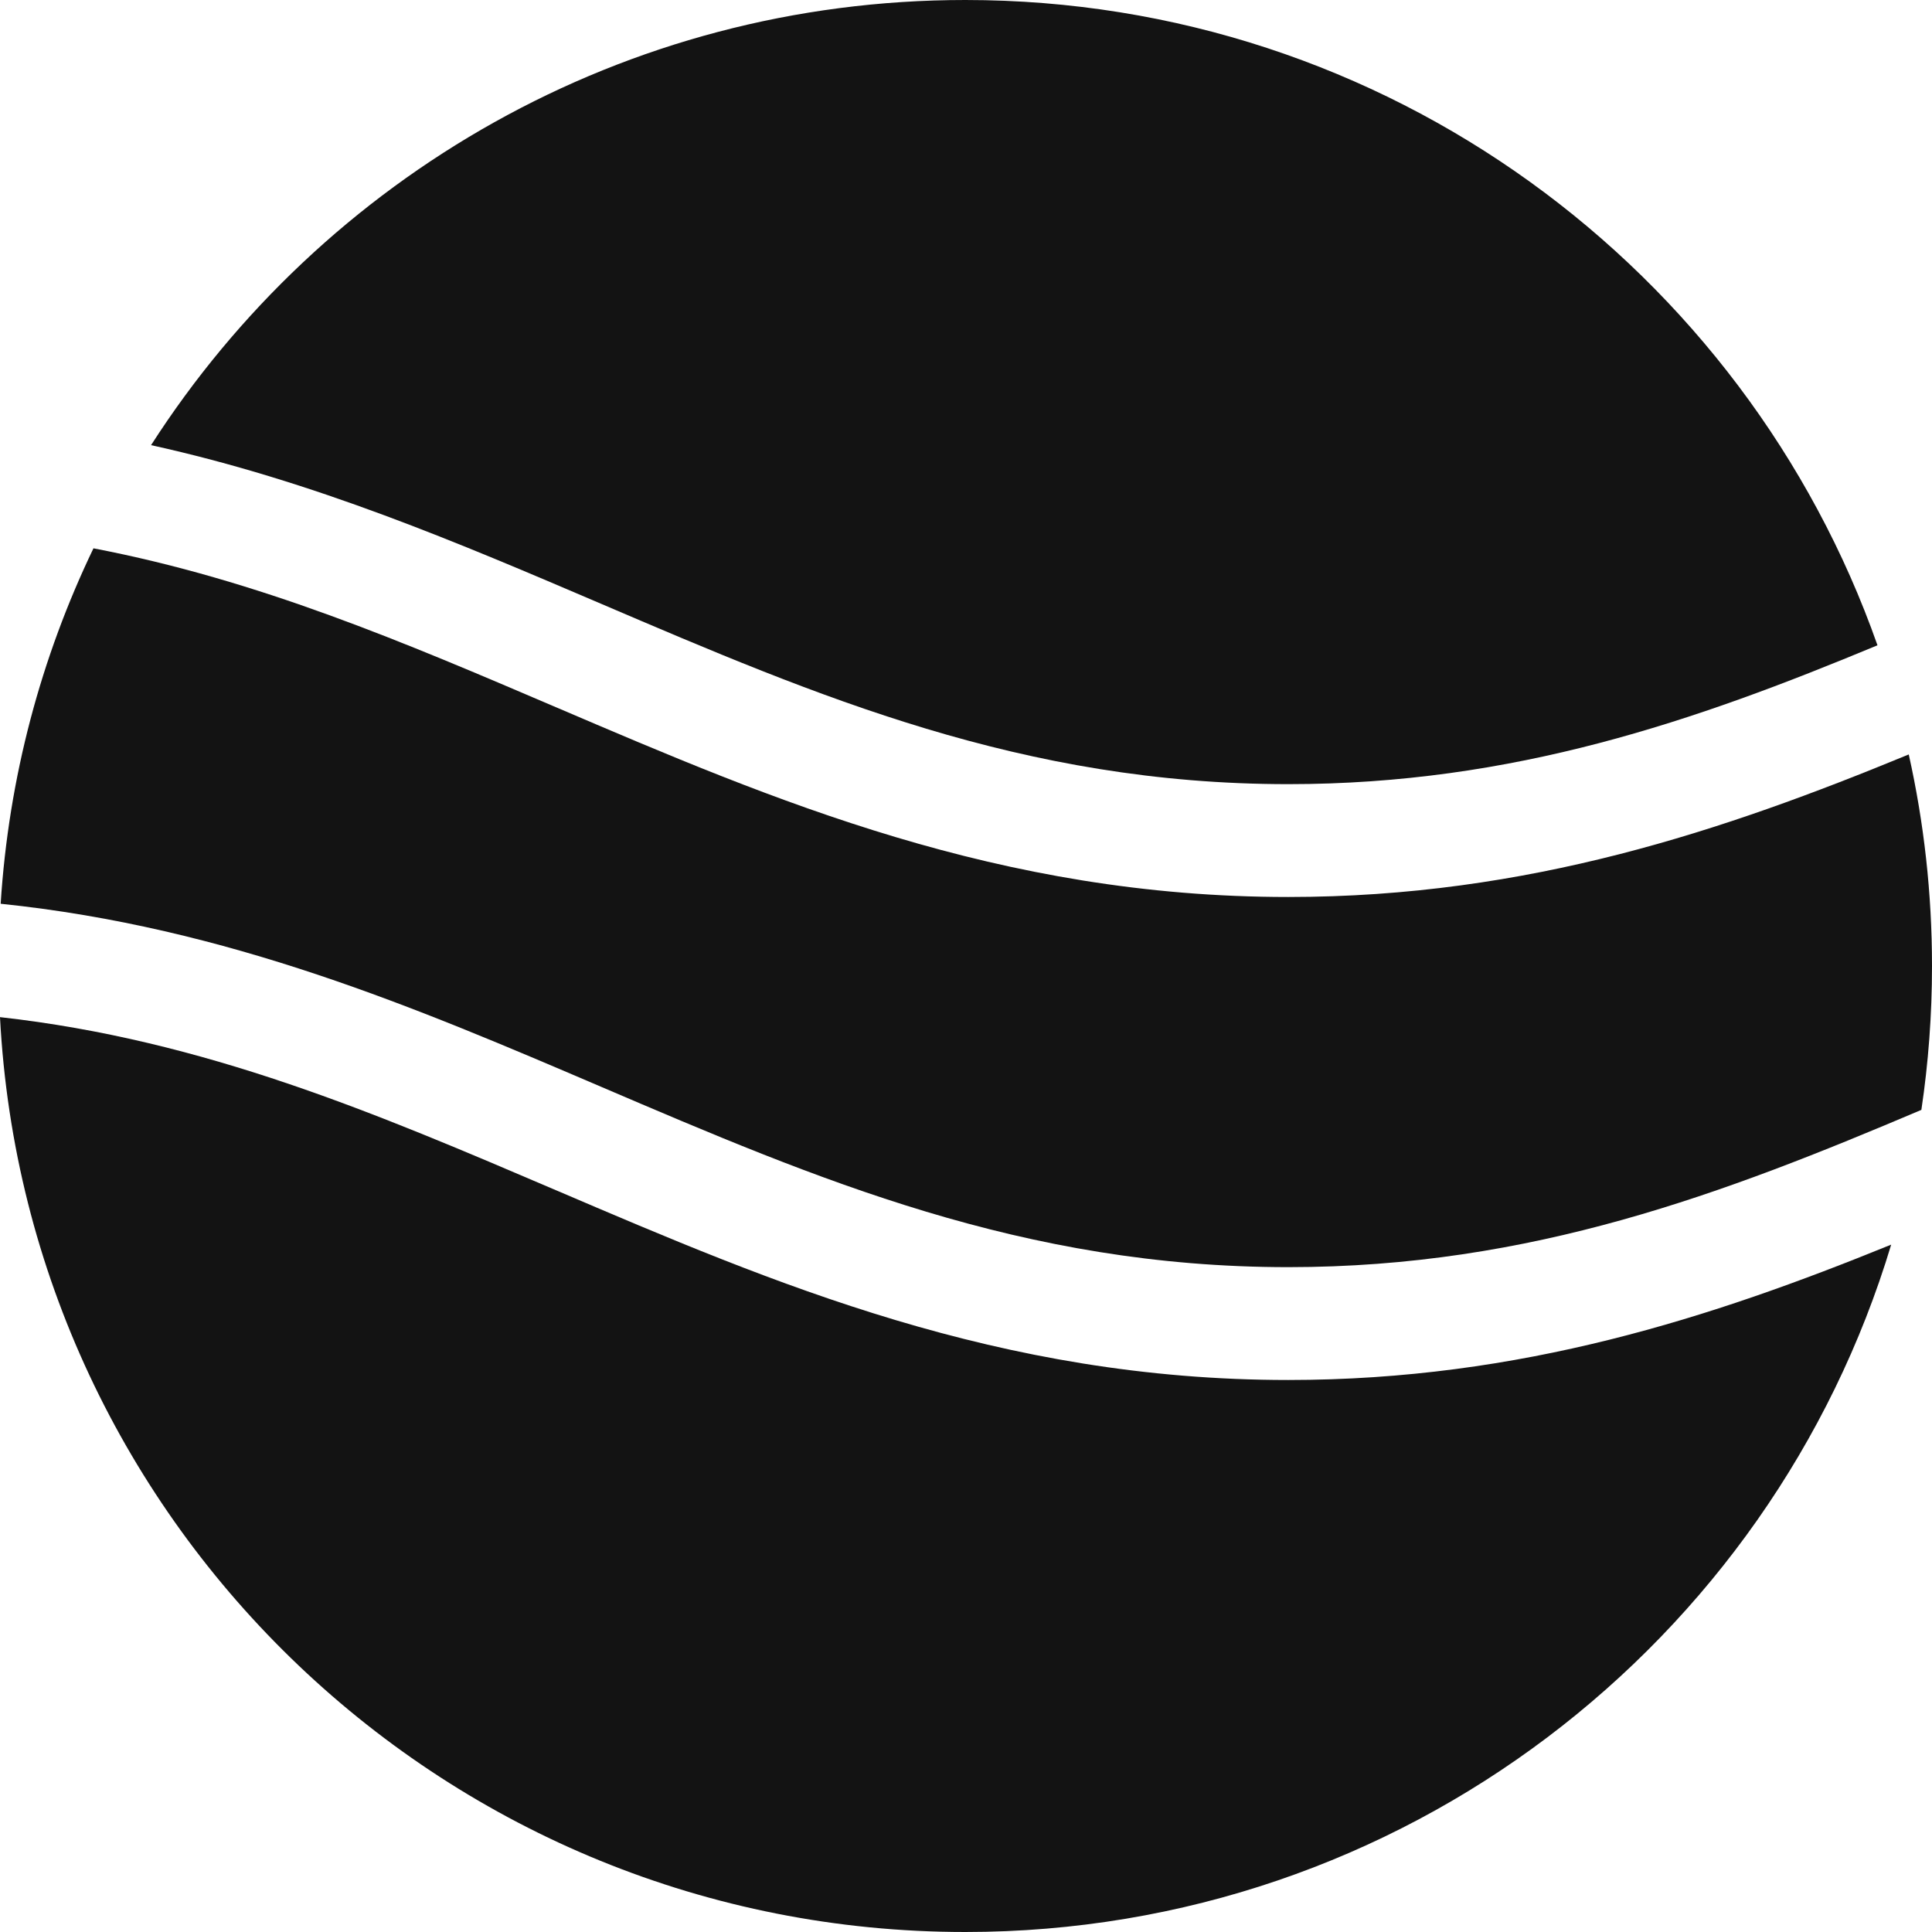
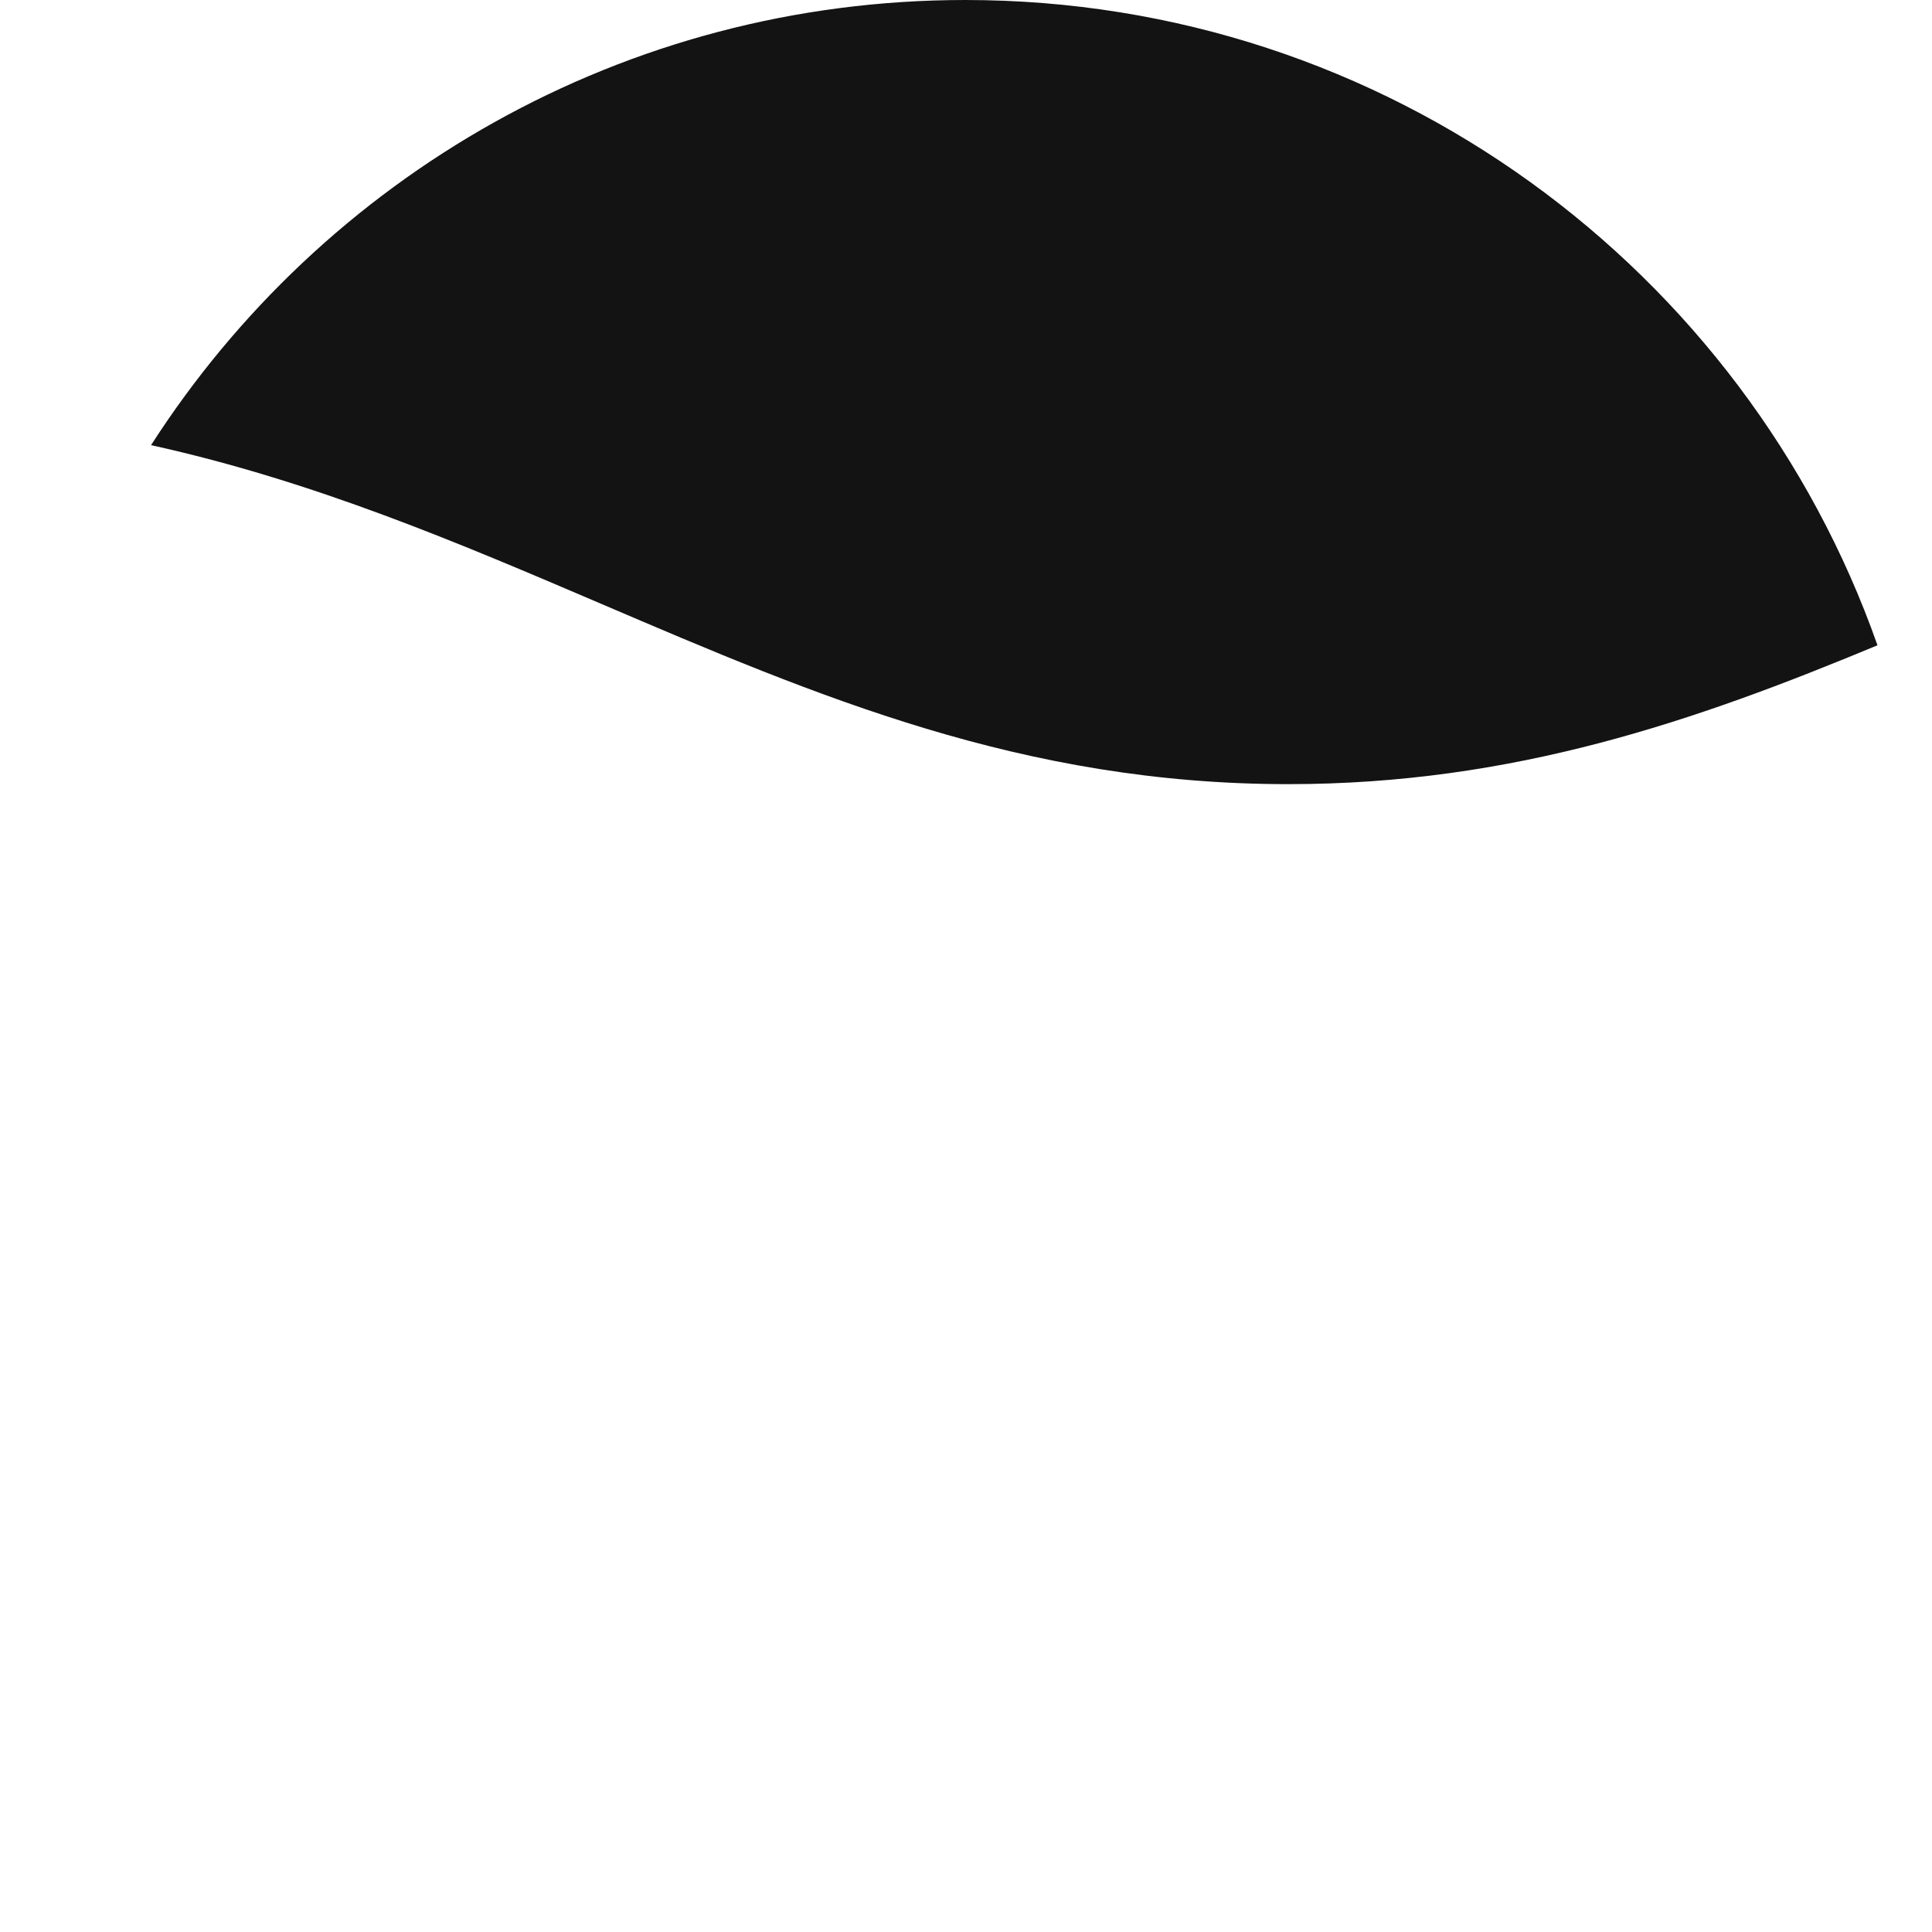
<svg xmlns="http://www.w3.org/2000/svg" width="32" height="32" viewBox="0 0 32 32" fill="none">
-   <path d="M31.324 20.615C29.341 27.202 23.226 32 15.989 32C7.43 32 0.44 25.29 0 16.847C3.39 17.225 6.232 18.441 9.211 19.715L9.214 19.716C12.823 21.26 16.555 22.857 21.338 22.857C25.185 22.857 28.353 21.824 31.324 20.615Z" fill="#131313" />
-   <path d="M31.824 18.383C28.554 19.77 25.367 20.988 21.338 20.988C16.938 20.988 13.544 19.536 9.95 17.998C6.909 16.697 3.781 15.359 0.011 14.969C0.144 12.871 0.682 10.883 1.548 9.082C4.279 9.605 6.696 10.639 9.211 11.715L9.214 11.716C12.823 13.26 16.555 14.857 21.338 14.857C25.311 14.857 28.56 13.755 31.615 12.496C31.867 13.624 32 14.796 32 16C32 16.81 31.94 17.605 31.824 18.383Z" fill="#131313" />
  <path d="M15.989 0C10.325 0 5.349 2.939 2.502 7.373C5.206 7.969 7.604 8.995 9.95 9.998C13.544 11.536 16.938 12.988 21.338 12.988C25.068 12.988 28.076 11.944 31.097 10.688C28.905 4.463 22.968 0 15.989 0Z" fill="#131313" />
</svg>